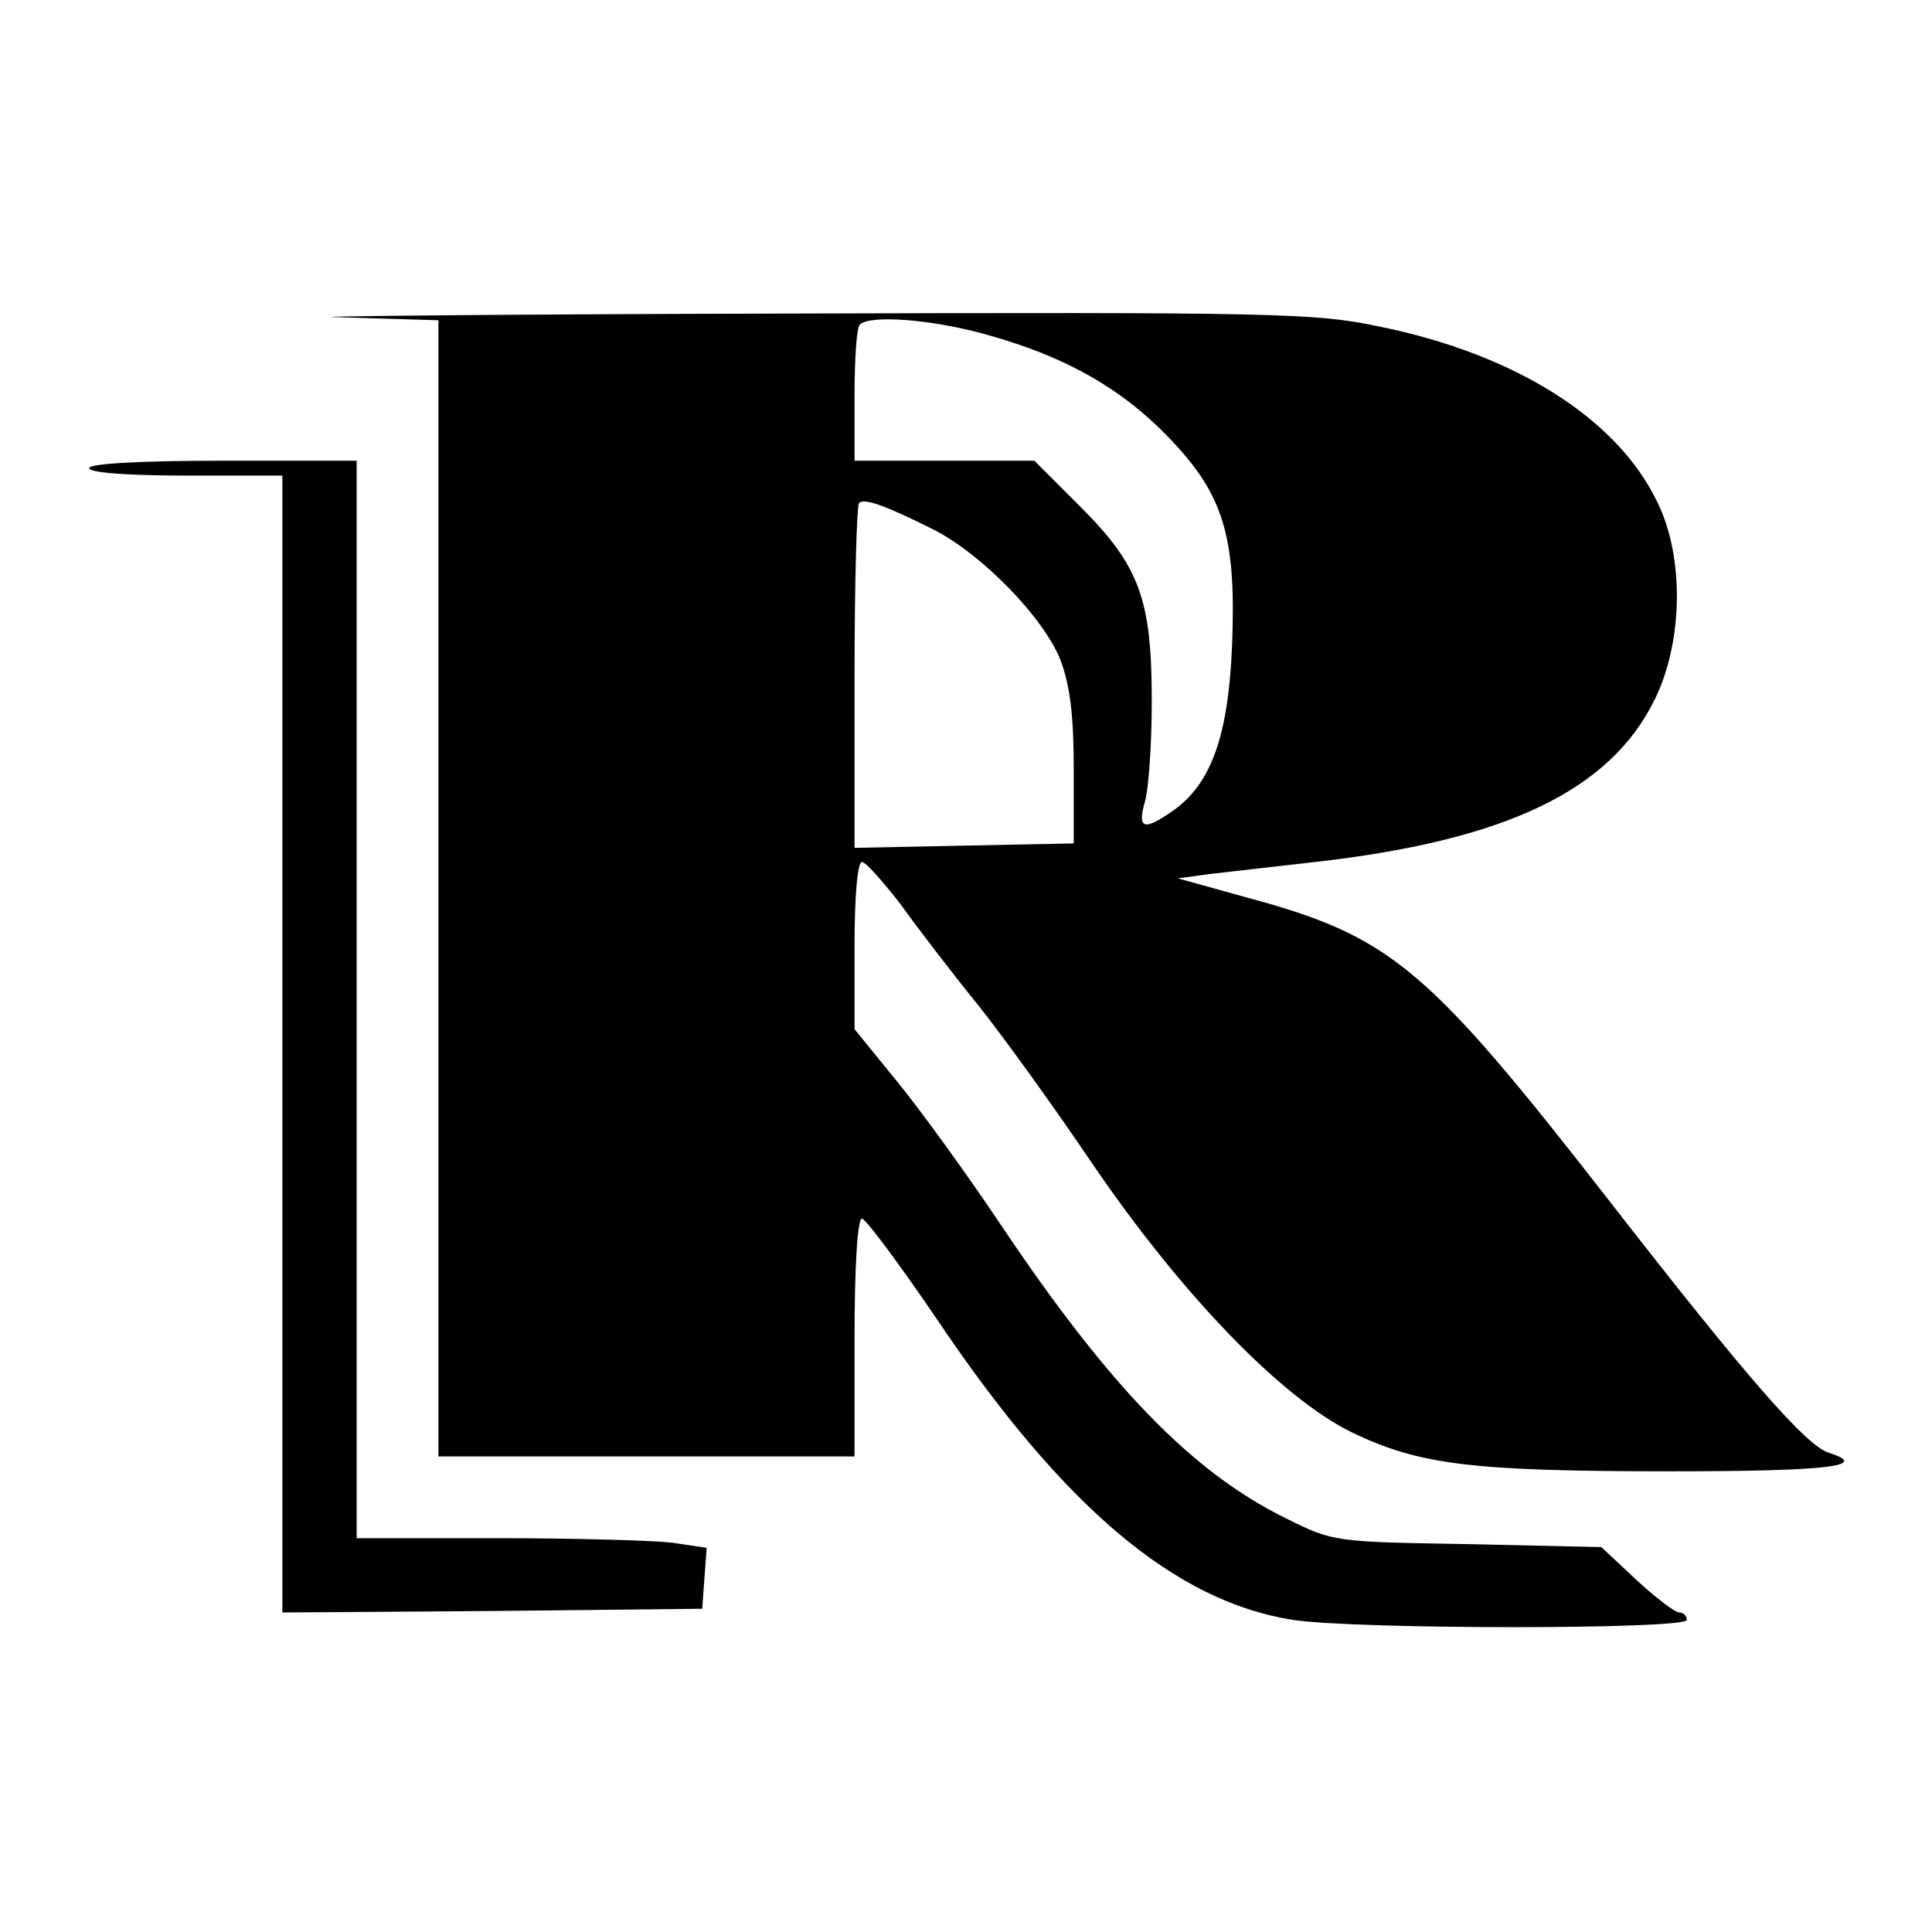
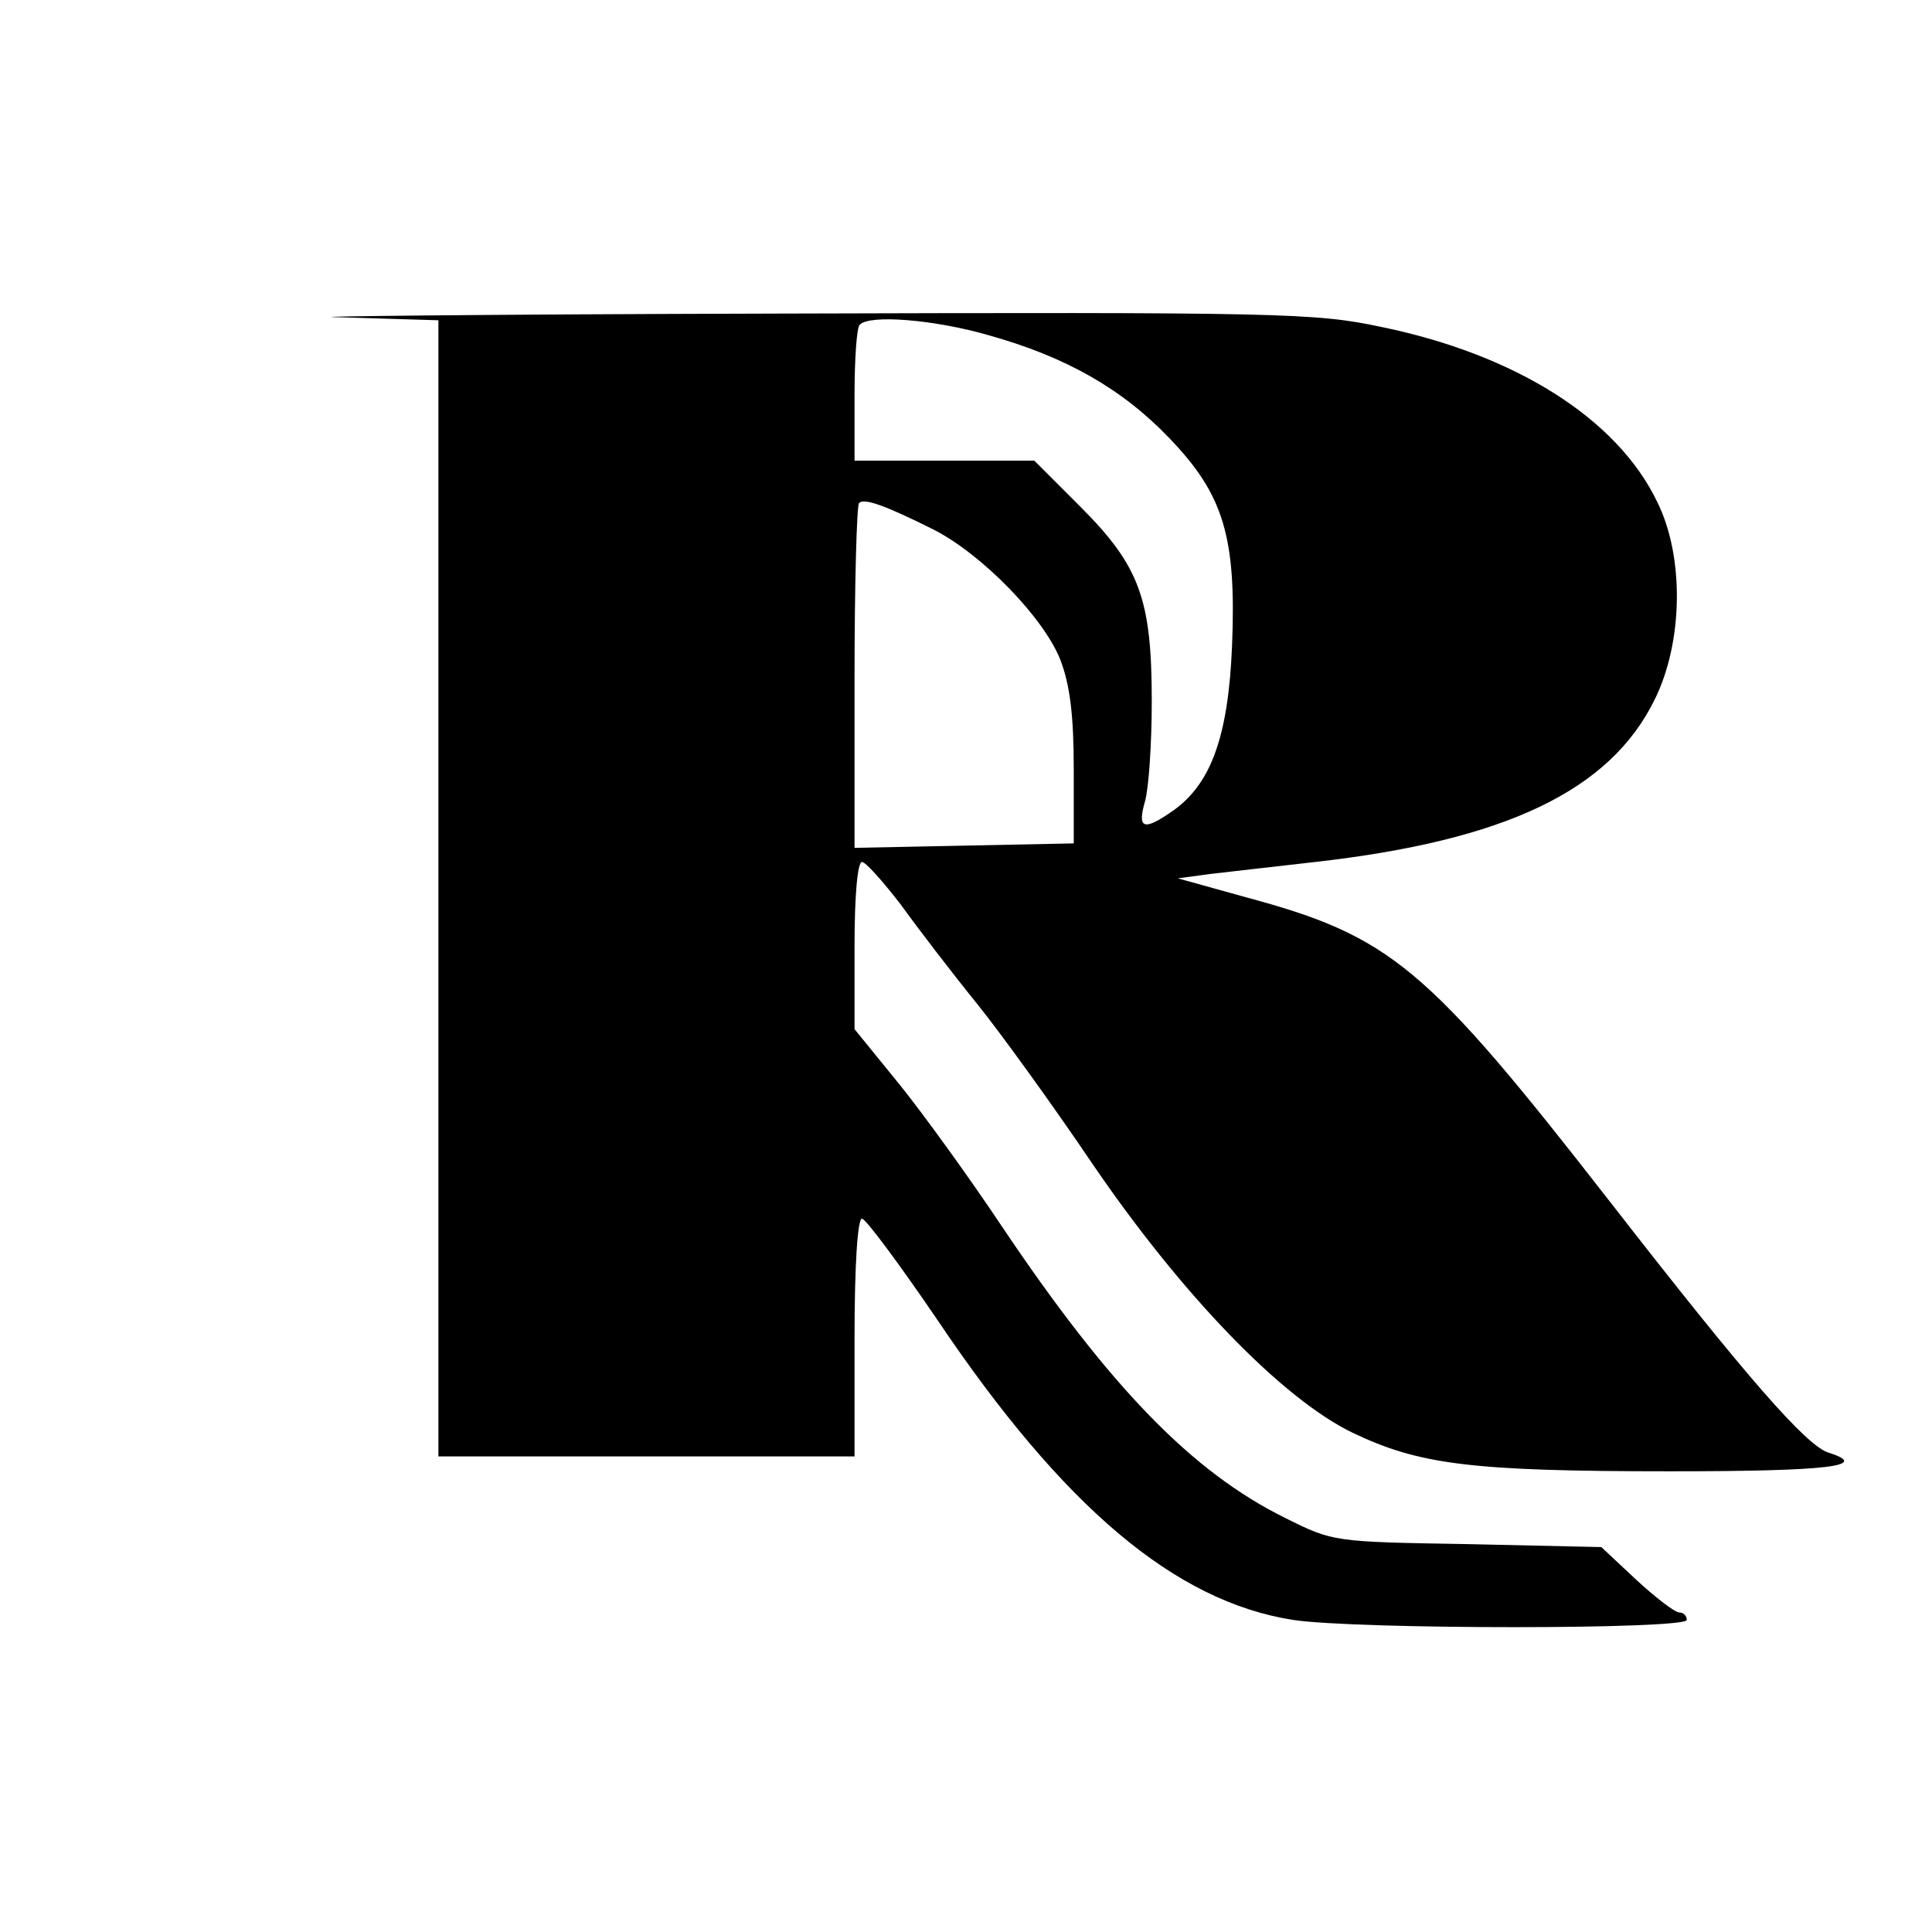
<svg xmlns="http://www.w3.org/2000/svg" version="1.0" width="260pt" height="260pt" viewBox="0 0 260 260" preserveAspectRatio="xMidYMid meet">
  <g transform="translate(0,260) scale(0.1,-0.1)" fill="#000000" stroke="none">
    <path d="M458 2173 l132 -4 0 -764 0 -765 280 0 280 0 0 160 c0 95 4 160 10 160 5 0 51 -62 102 -137 169 -251 319 -378 478 -403 86 -13 530 -13 530 0 0 6 -5 10 -10 10 -6 0 -32 20 -58 44 l-47 44 -180 4 c-180 3 -181 3 -245 35 -126 62 -237 177 -382 393 -42 63 -104 149 -137 190 l-61 75 0 113 c0 66 4 112 10 112 5 0 28 -26 52 -57 23 -32 69 -92 103 -134 33 -41 103 -138 155 -215 120 -176 255 -316 350 -362 90 -43 159 -52 428 -52 213 0 270 7 213 25 -30 9 -111 102 -293 336 -249 320 -296 359 -493 412 l-90 25 45 6 c25 3 88 10 140 16 256 29 397 96 457 219 38 77 40 192 3 266 -54 112 -191 198 -371 235 -89 19 -135 20 -814 18 -396 -1 -660 -4 -587 -5z m872 -24 c104 -29 180 -72 244 -139 73 -76 90 -133 84 -280 -5 -120 -28 -184 -78 -220 -41 -29 -50 -26 -39 12 5 18 9 78 9 134 0 137 -16 182 -96 262 l-62 62 -121 0 -121 0 0 88 c0 49 3 92 7 95 13 14 100 7 173 -14z m-73 -262 c66 -34 148 -119 170 -175 13 -34 18 -75 18 -147 l0 -100 -147 -3 -148 -3 0 229 c0 126 3 231 6 235 7 7 35 -3 101 -36z" />
-     <path d="M120 1970 c0 -6 50 -10 130 -10 l130 0 0 -765 0 -765 283 2 282 3 3 41 3 41 -47 7 c-26 3 -132 6 -235 6 l-189 0 0 725 0 725 -180 0 c-113 0 -180 -4 -180 -10z" />
  </g>
</svg>